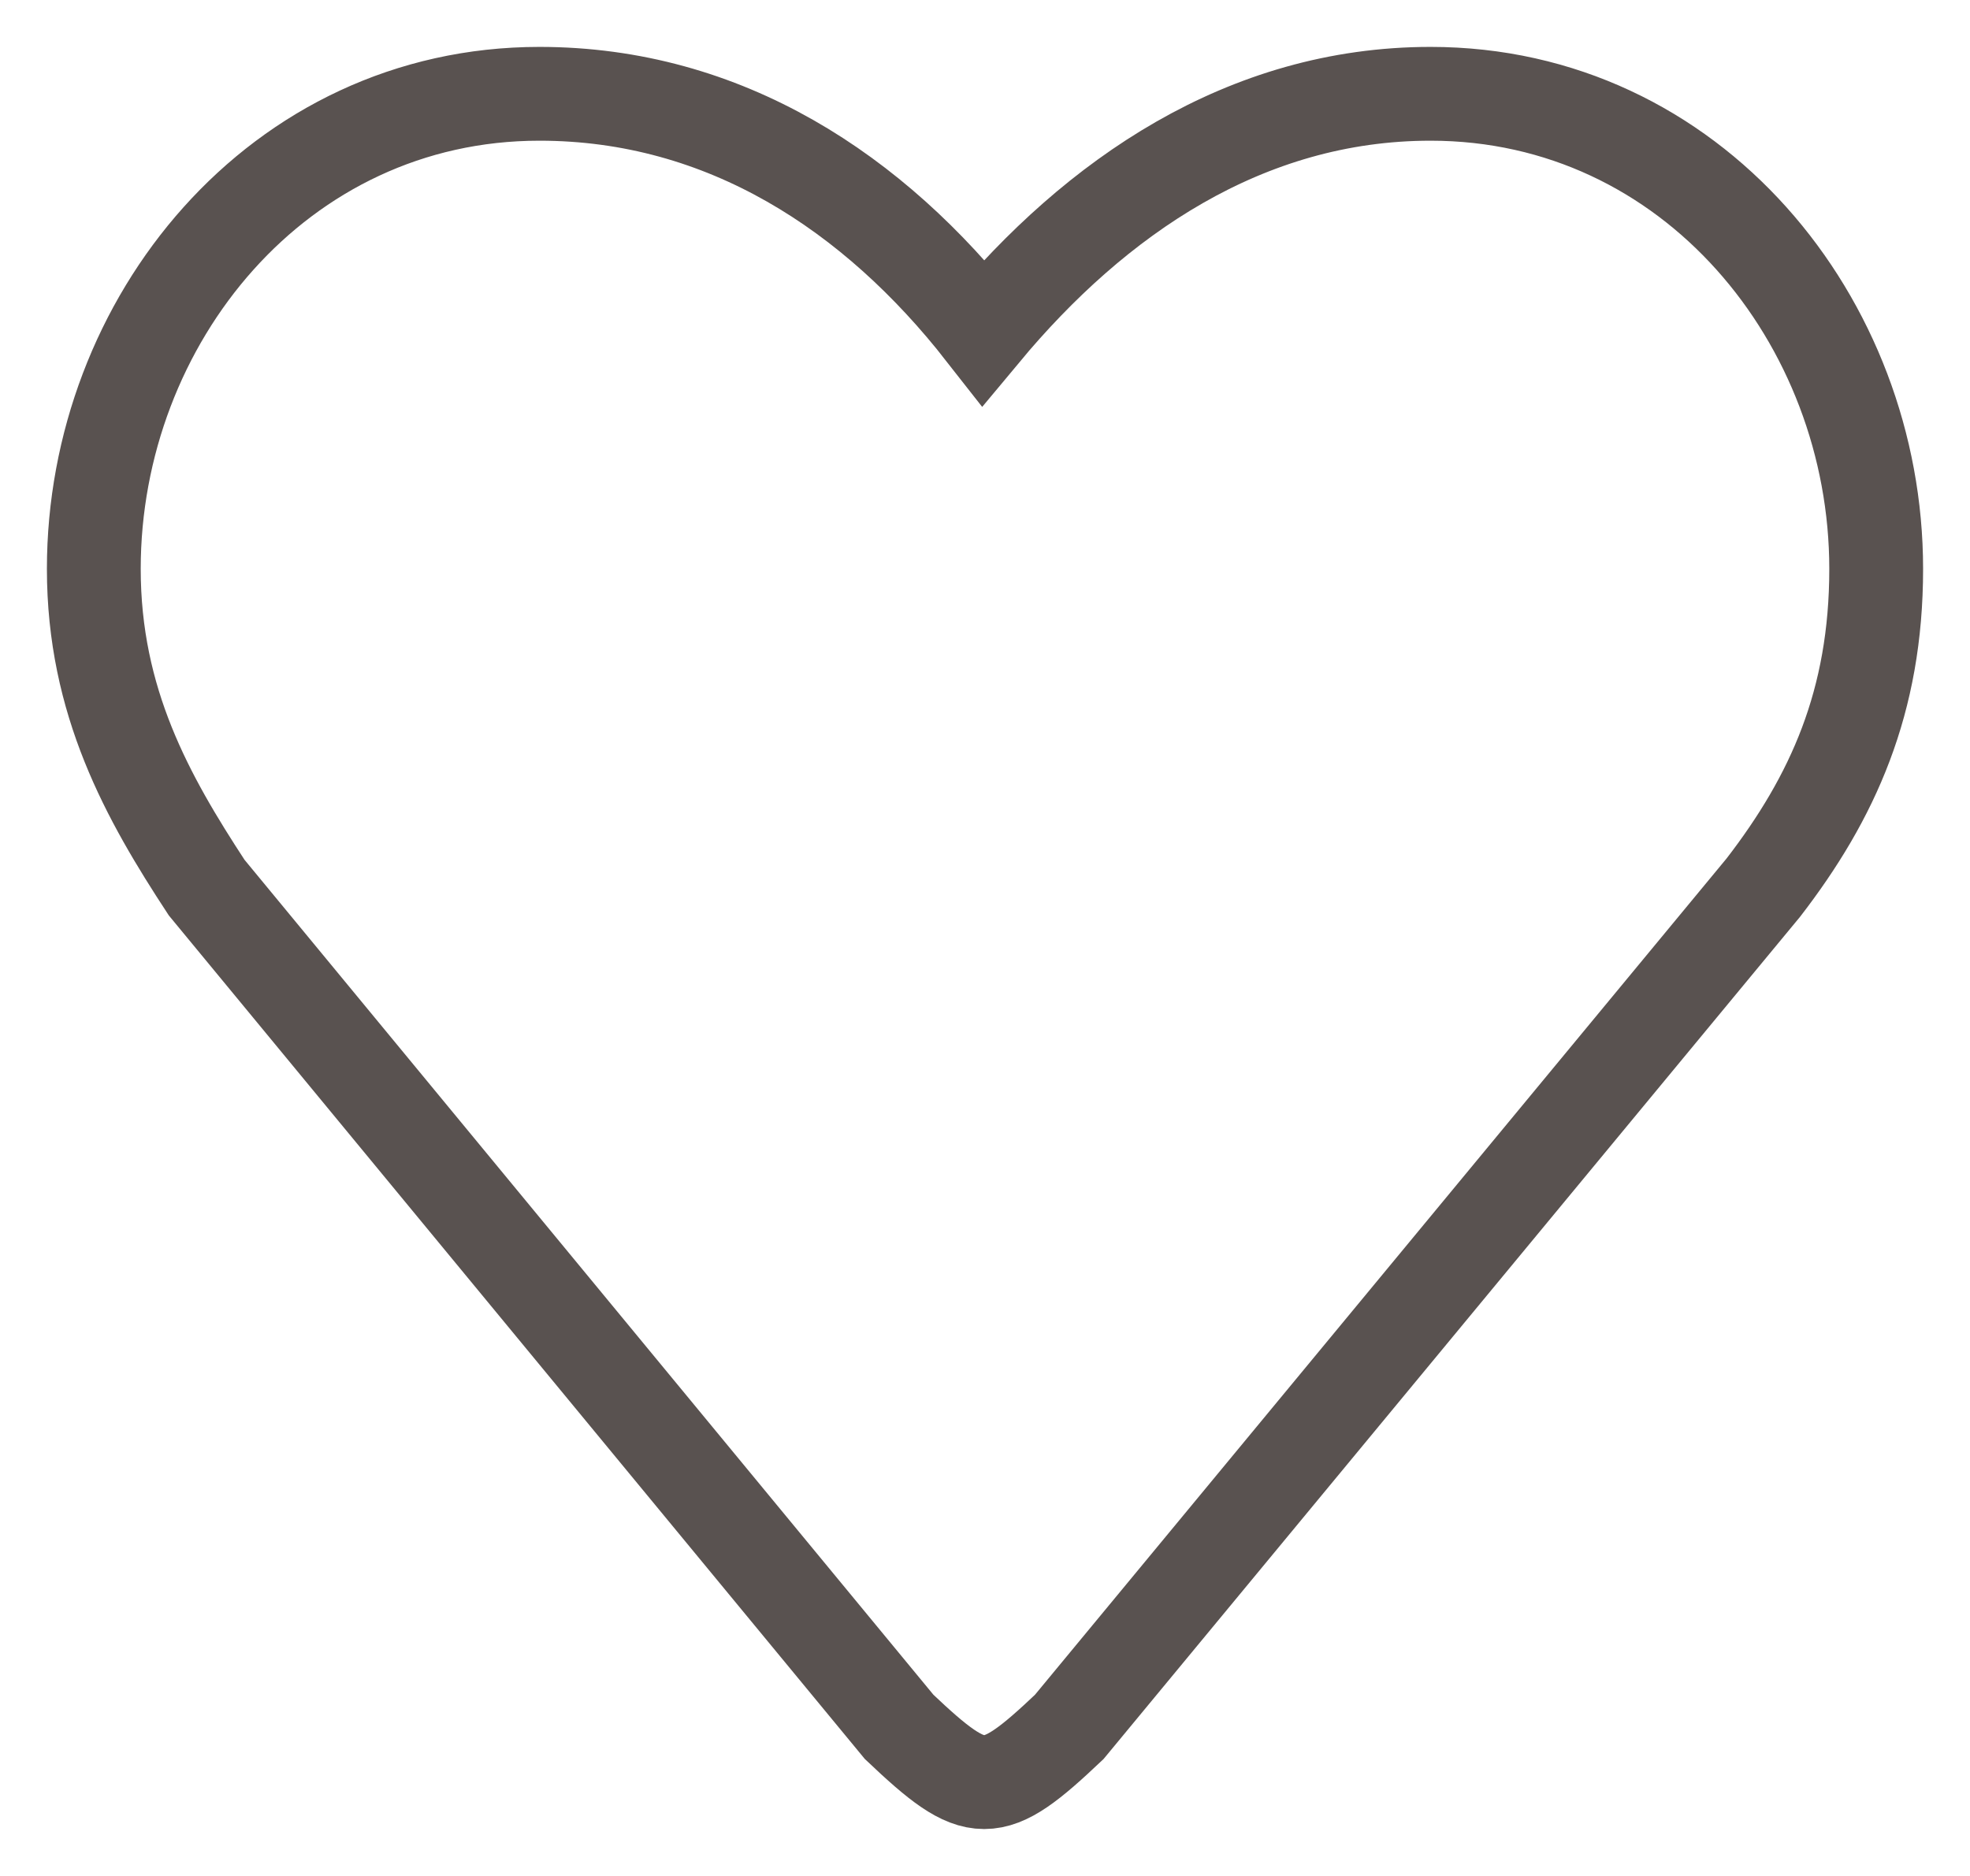
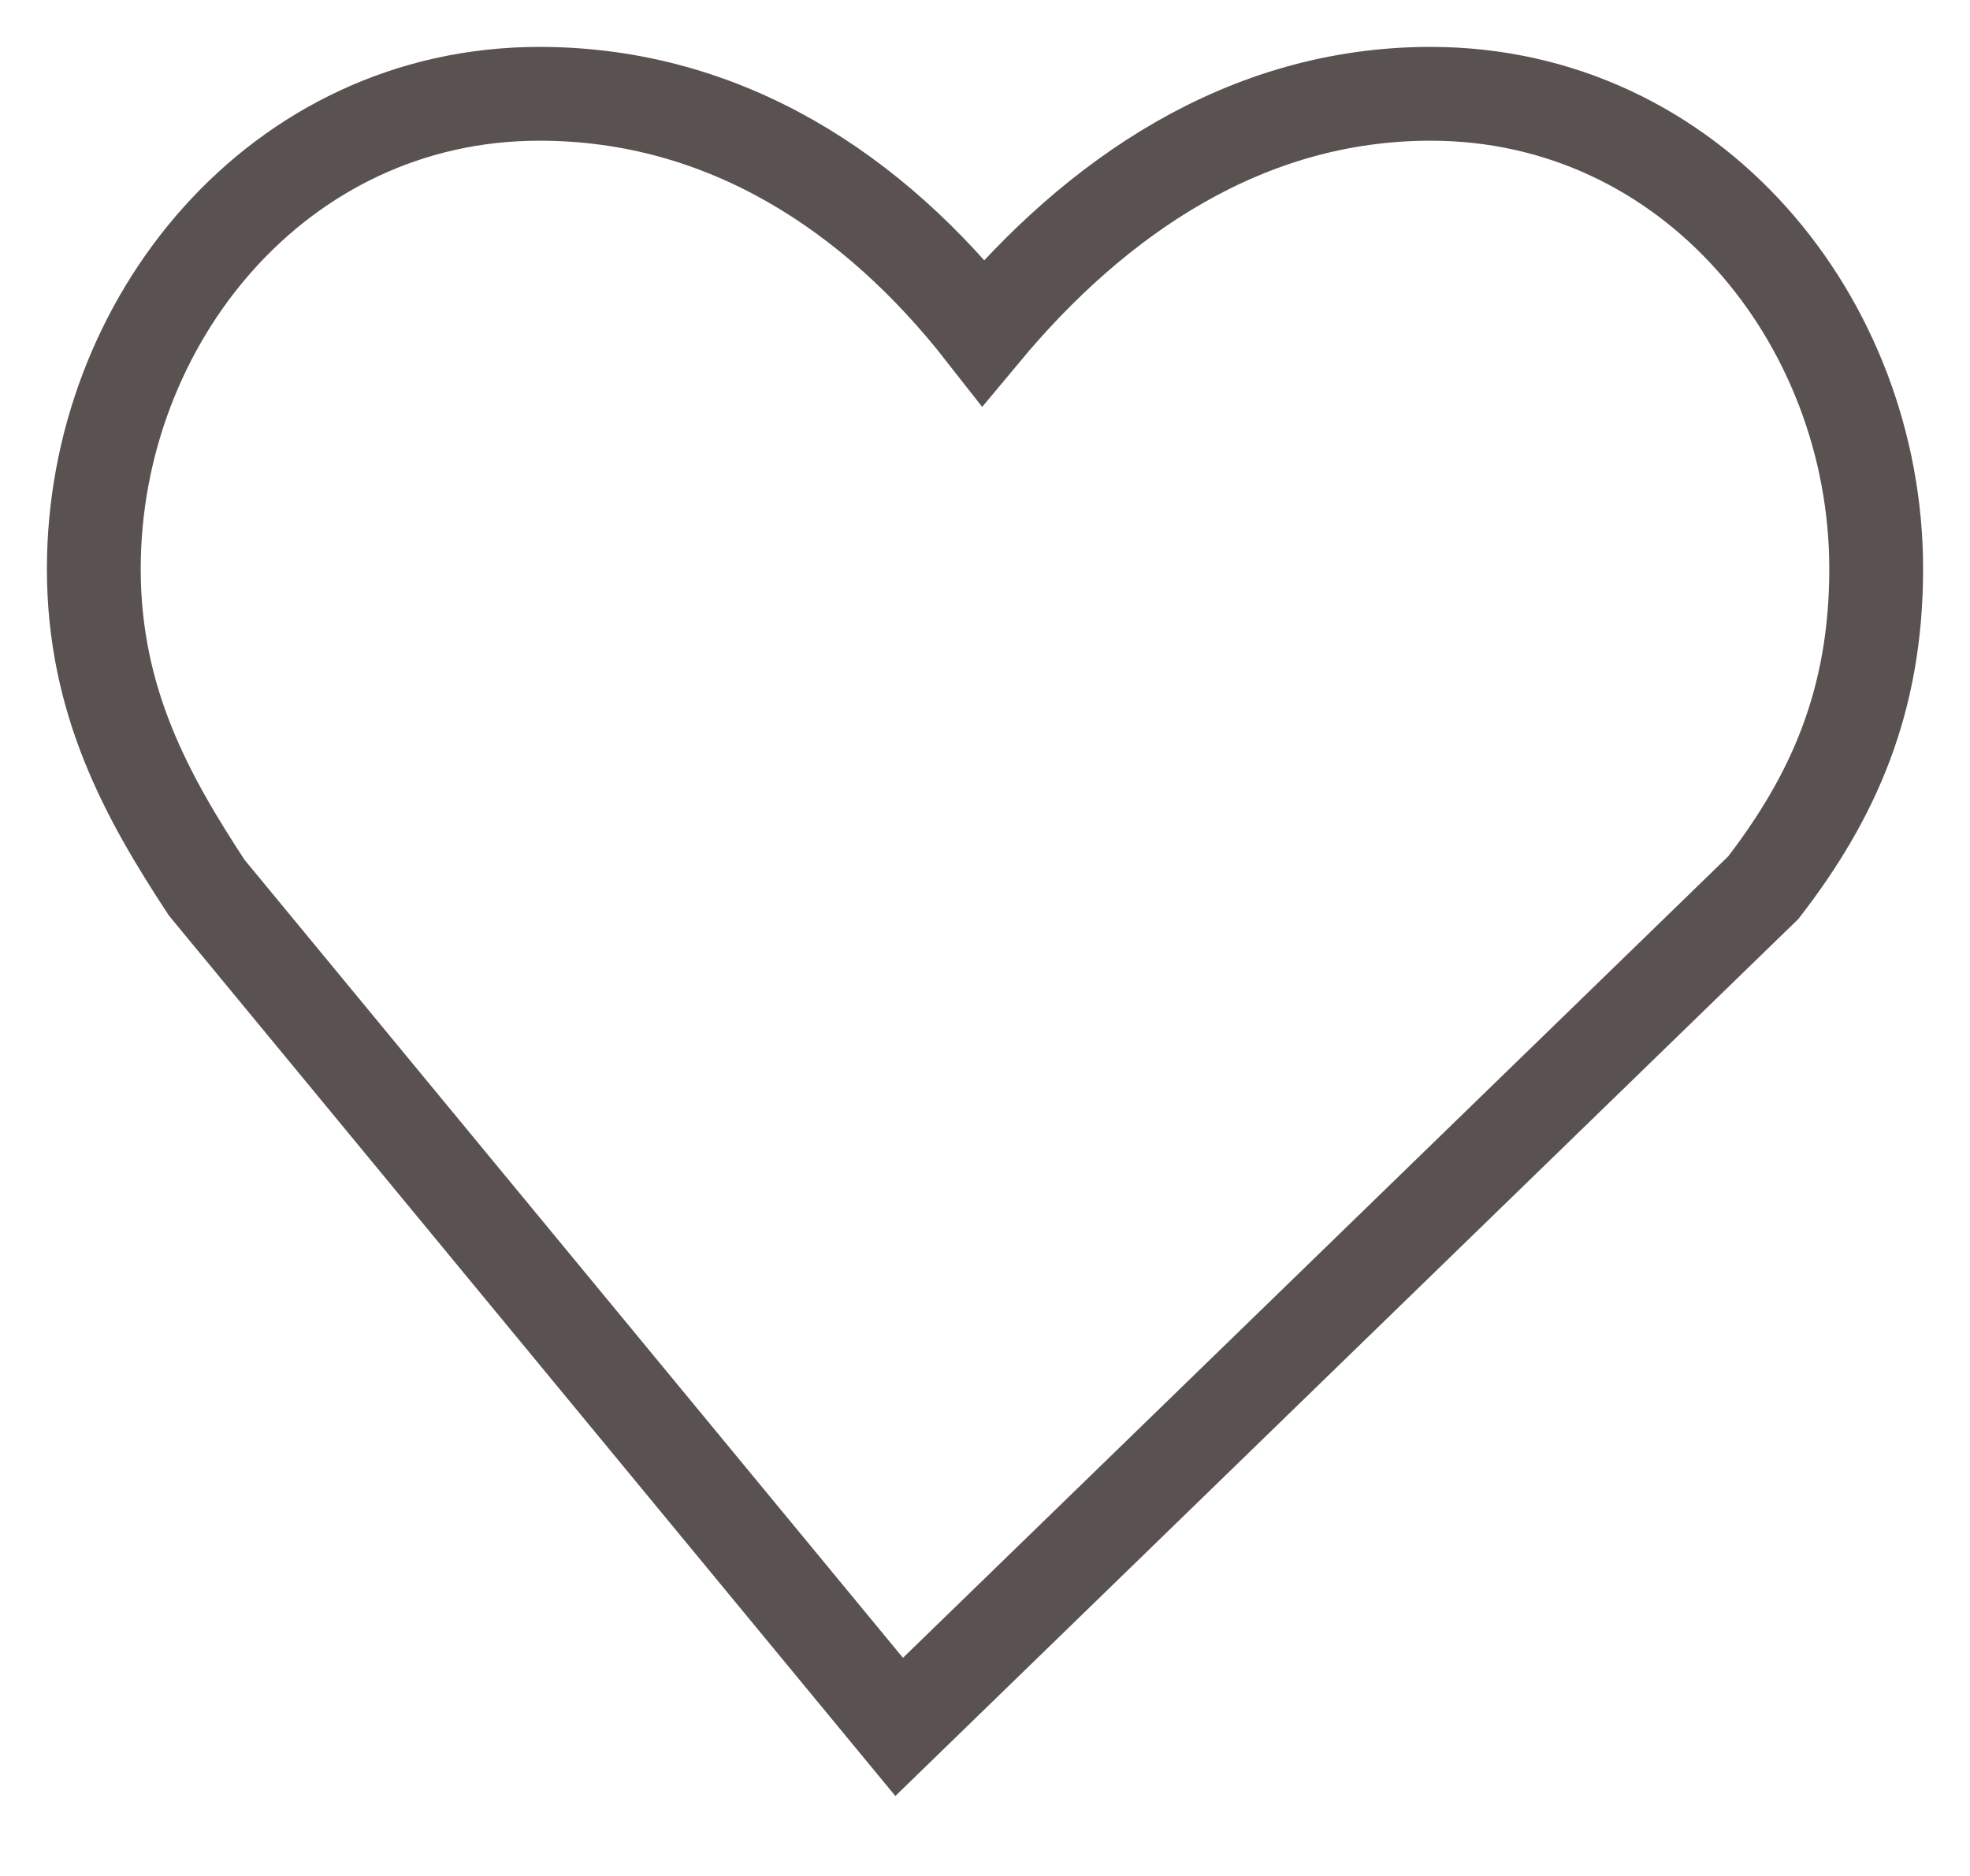
<svg xmlns="http://www.w3.org/2000/svg" width="21px" height="20px" viewBox="0 0 21 20" version="1.1">
  <title>icon-like</title>
  <desc>Created with Sketch.</desc>
  <defs />
  <g id="Page-1" stroke="none" stroke-width="1" fill="none" fill-rule="evenodd">
    <g id="icon-like" transform="translate(1, 1)" stroke="#595250" fill-rule="nonzero">
-       <path d="M9.482,2.542 C8.32,1.057 6.729,0 4.75,0 C1.963,0 0,2.423 0,5.065 C0,6.483 0.574,7.503 1.203,8.463 L8.585,17.411 C9.413,18.196 9.57,18.196 10.398,17.411 L17.797,8.463 C18.537,7.503 19,6.483 19,5.065 C19,2.423 17.037,0 14.25,0 C12.271,0 10.677,1.106 9.482,2.542 Z" id="heart-like" />
+       <path d="M9.482,2.542 C8.32,1.057 6.729,0 4.75,0 C1.963,0 0,2.423 0,5.065 C0,6.483 0.574,7.503 1.203,8.463 L8.585,17.411 L17.797,8.463 C18.537,7.503 19,6.483 19,5.065 C19,2.423 17.037,0 14.25,0 C12.271,0 10.677,1.106 9.482,2.542 Z" id="heart-like" />
    </g>
  </g>
</svg>